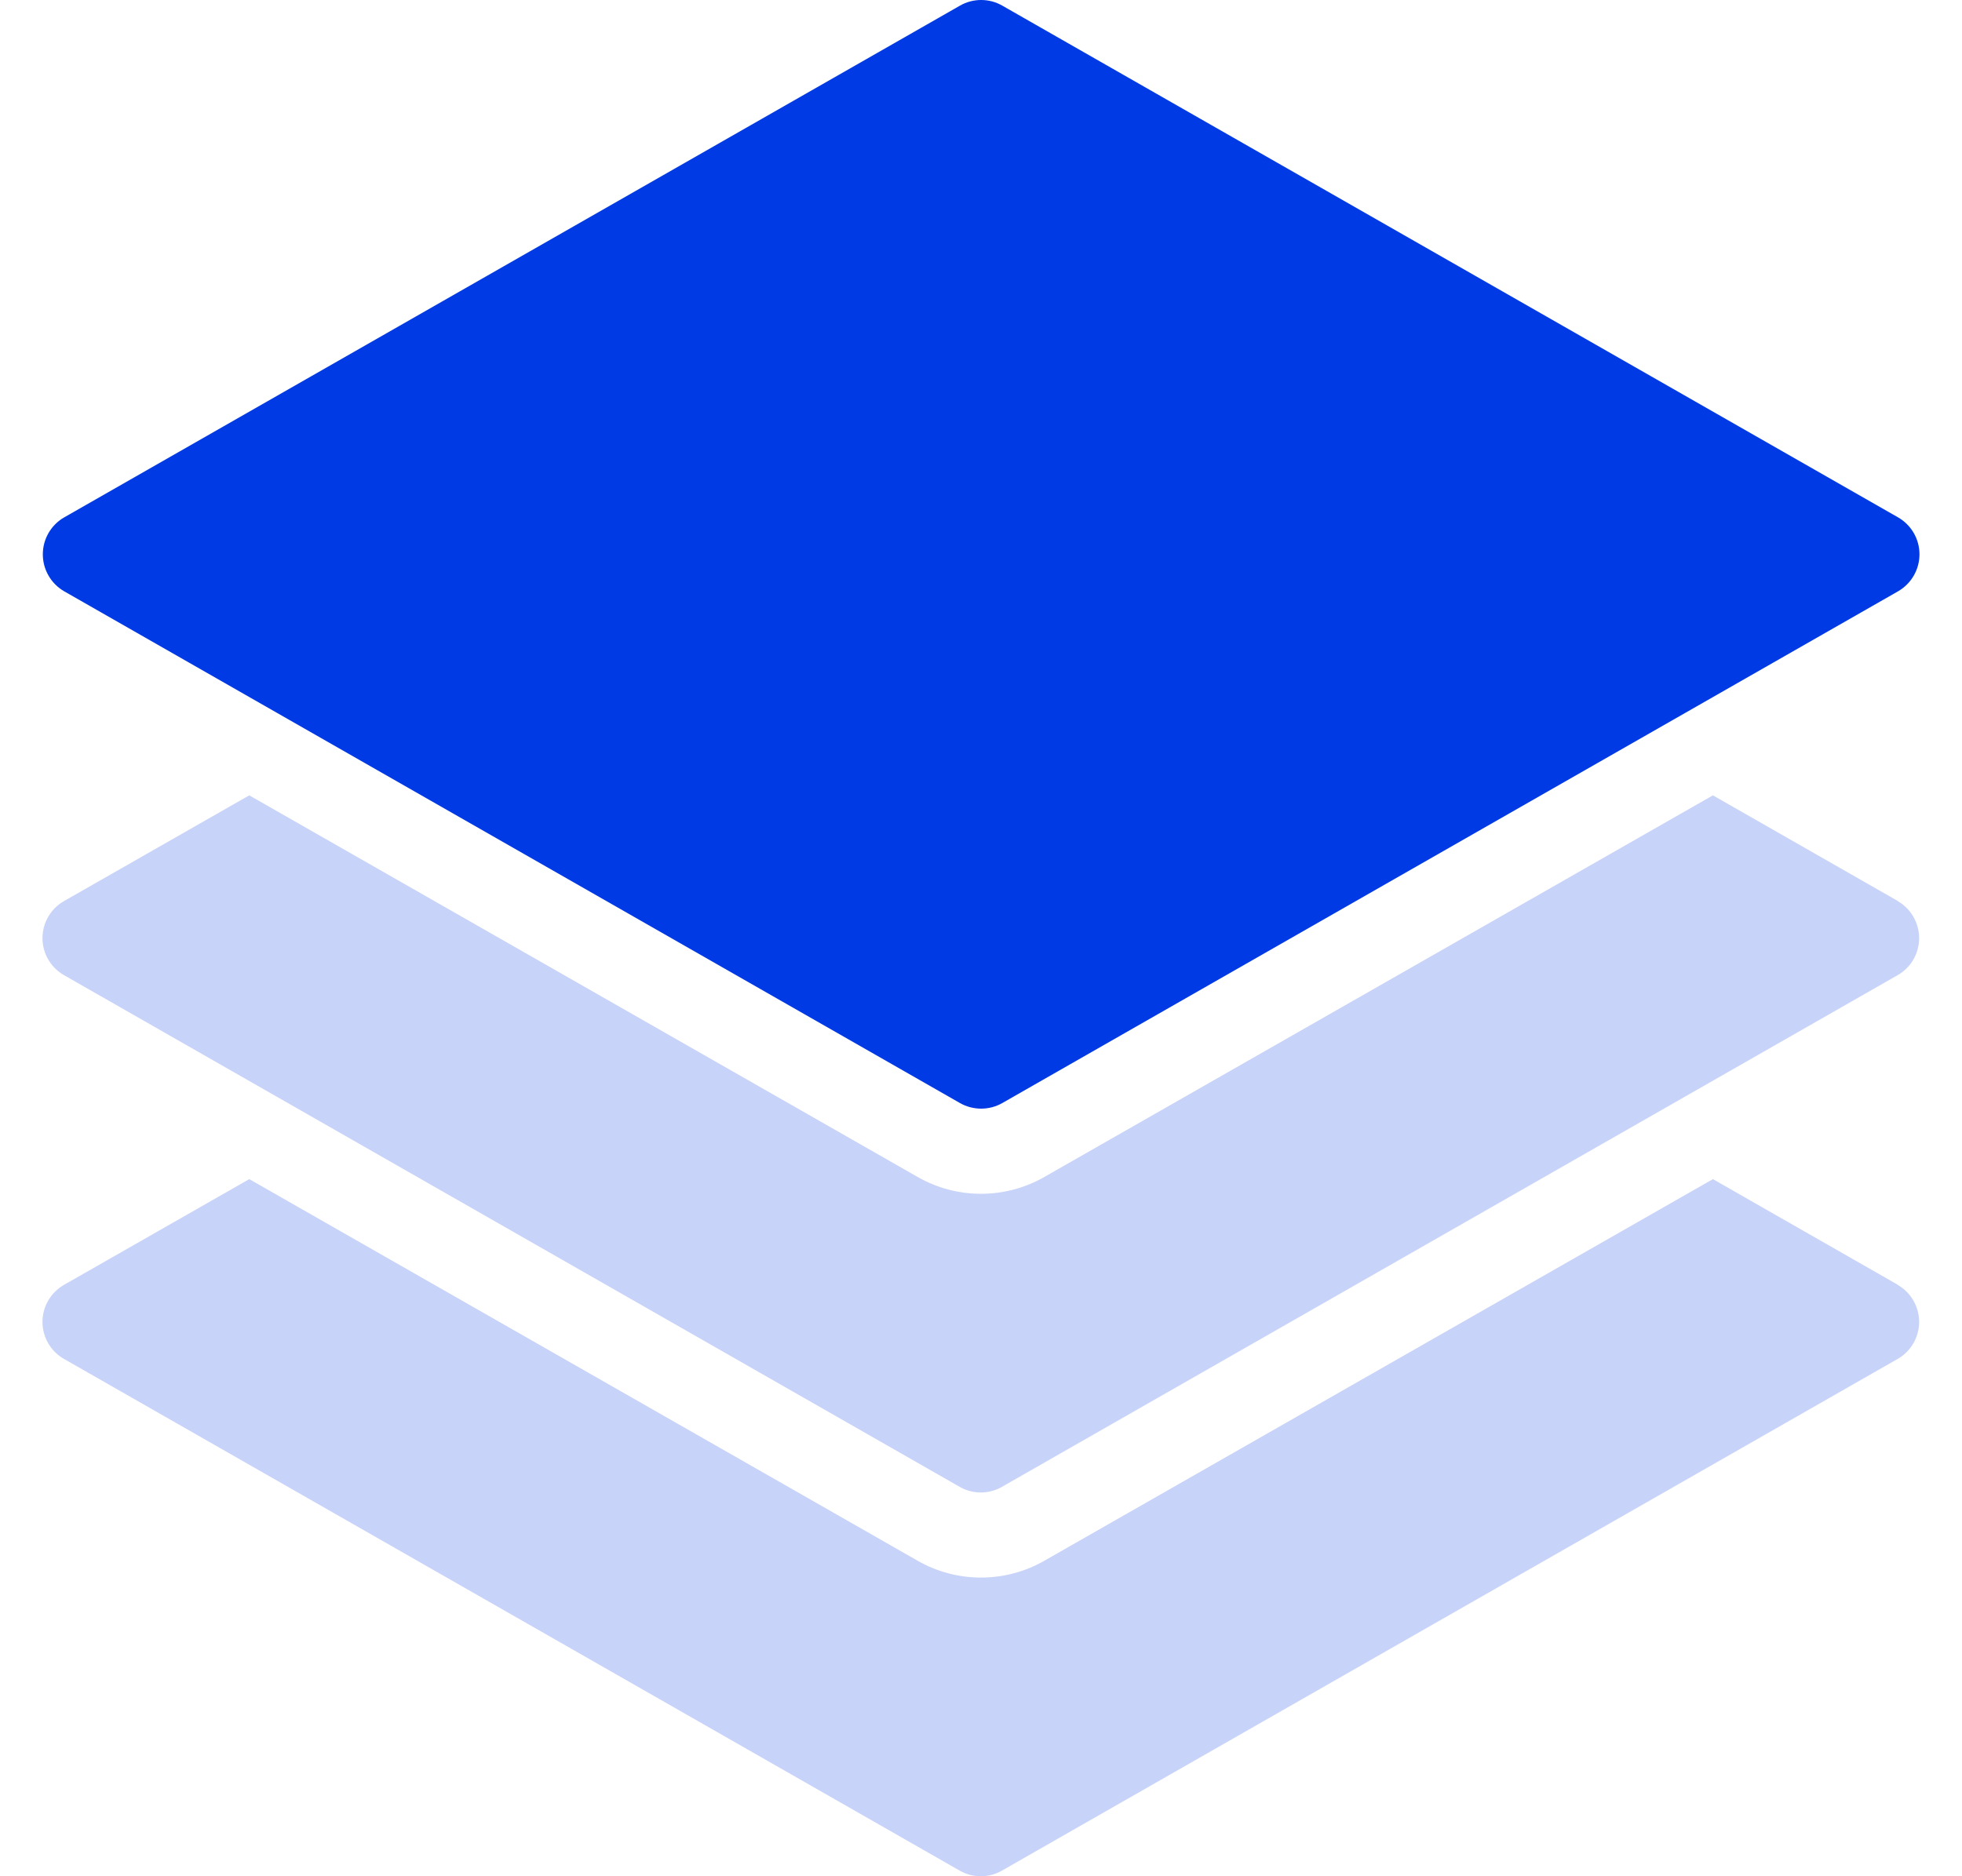
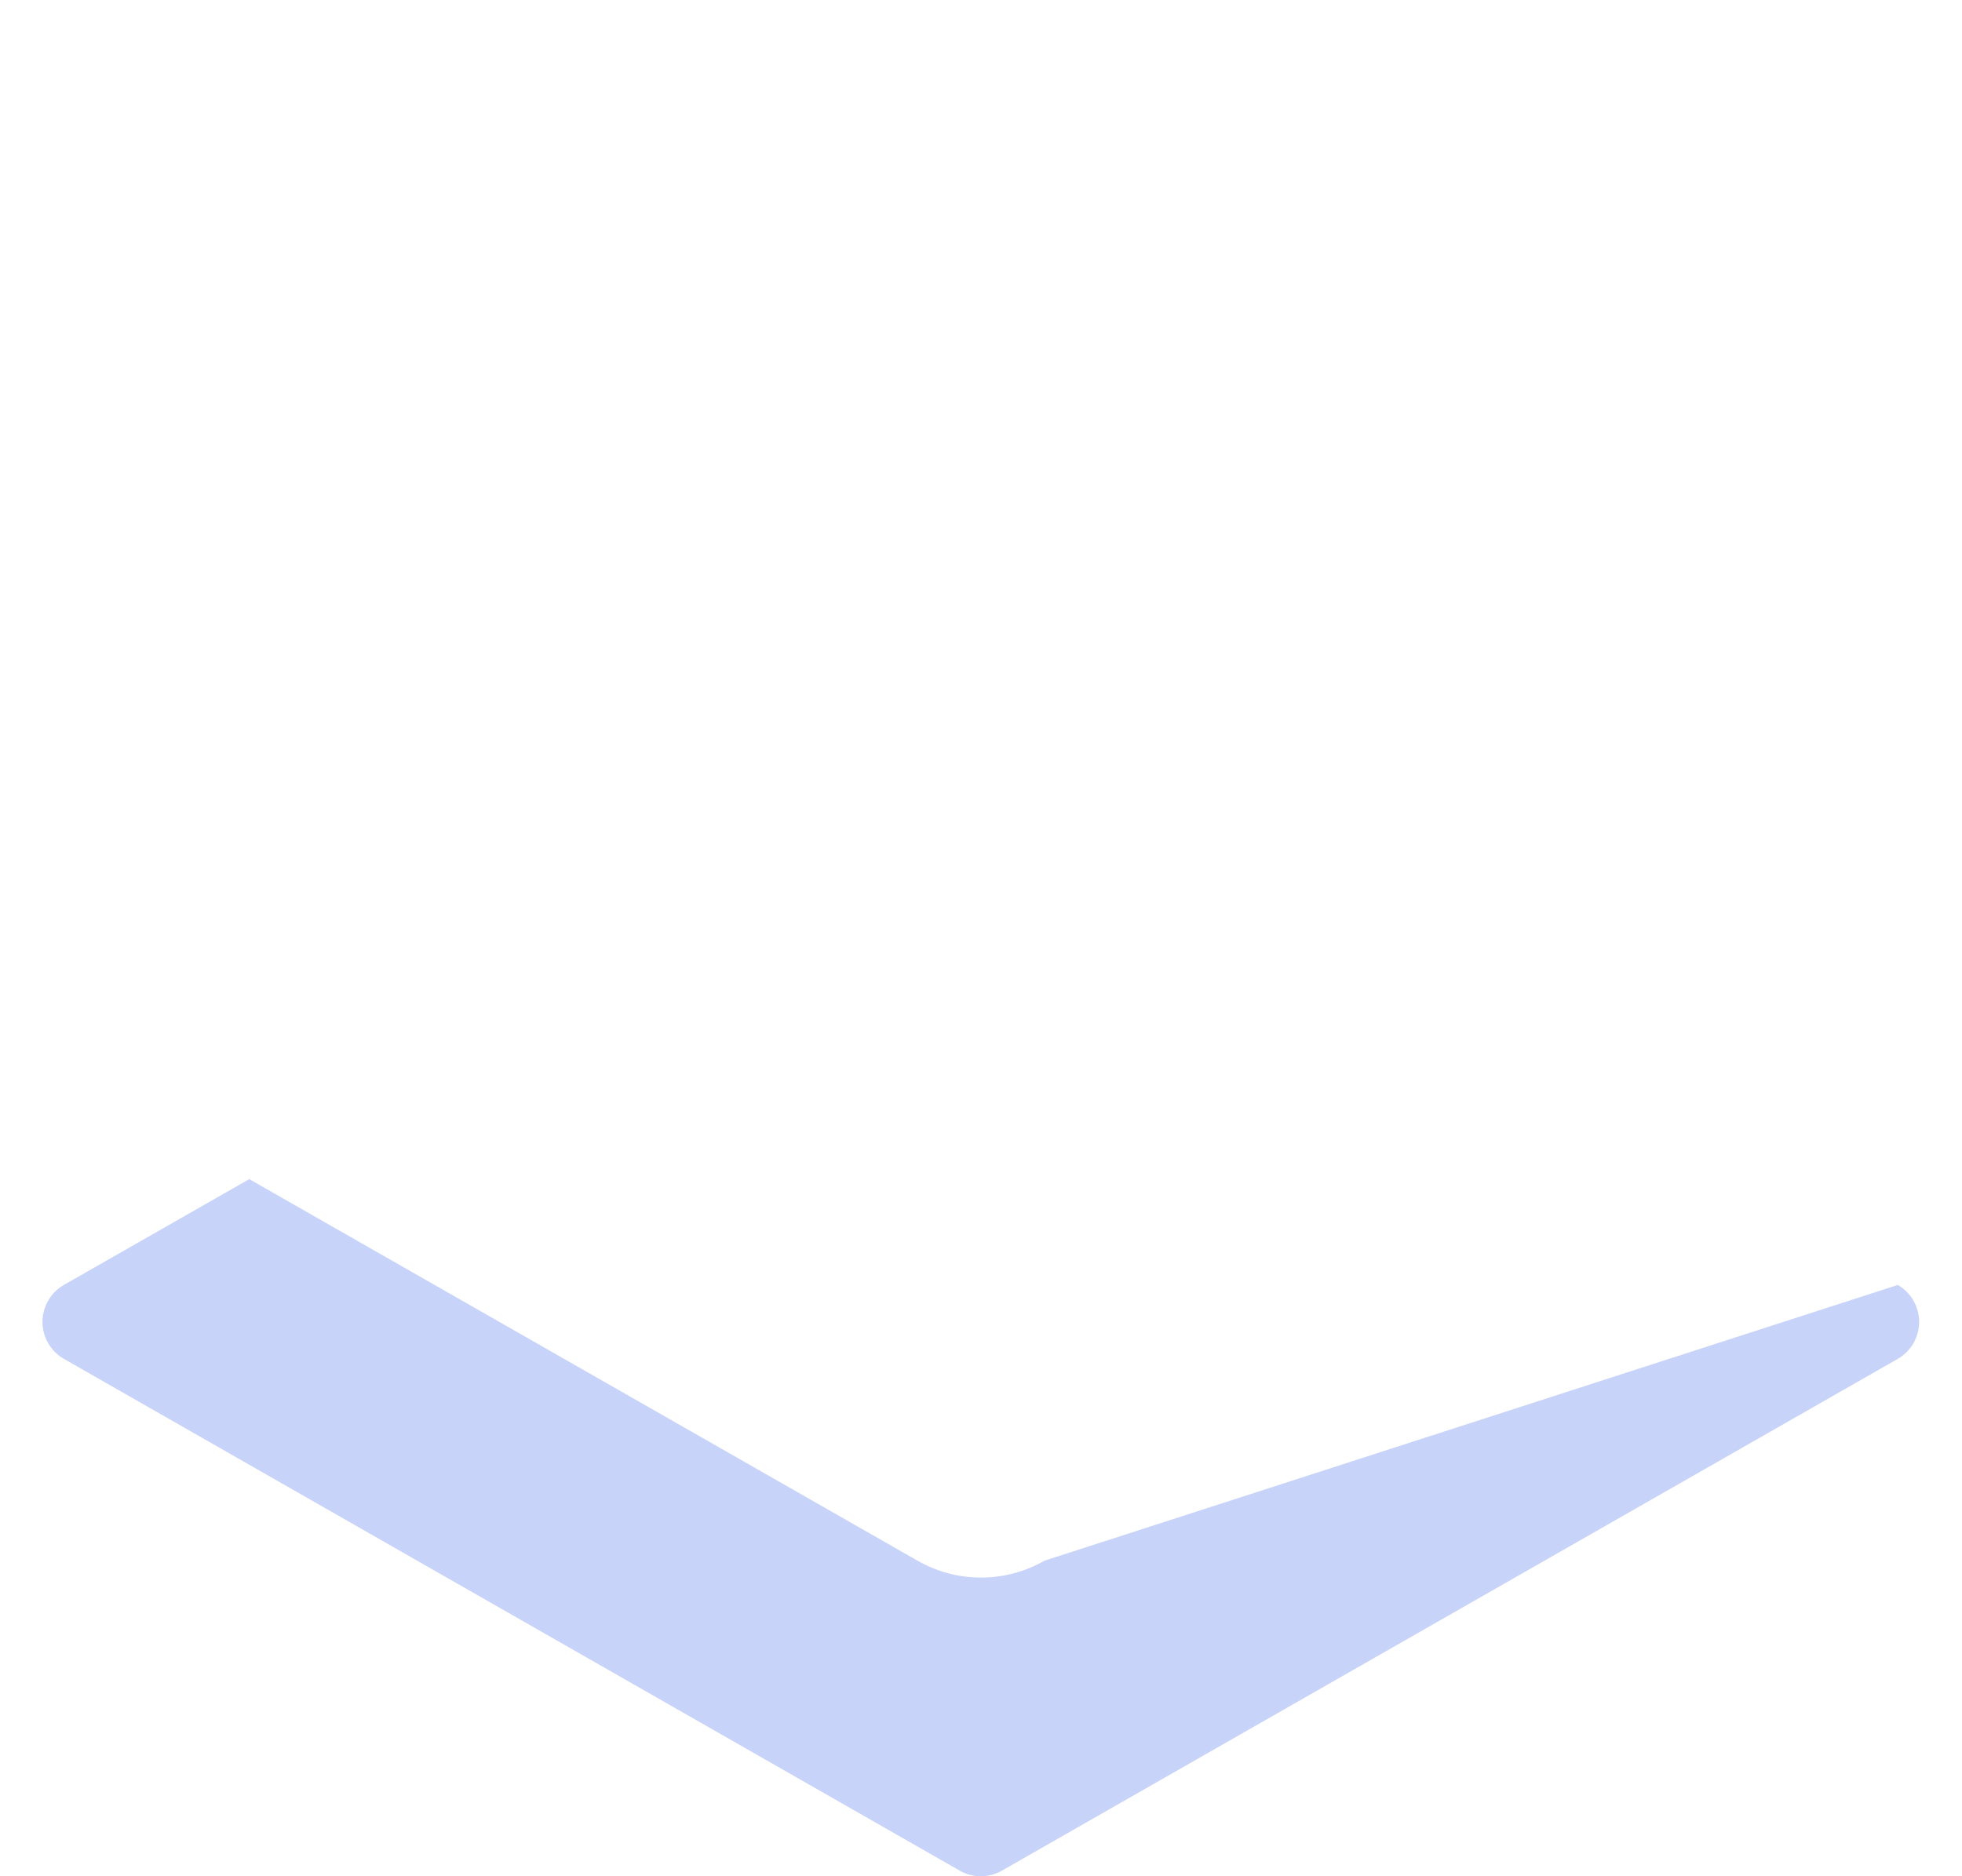
<svg xmlns="http://www.w3.org/2000/svg" width="46" height="44" viewBox="0 0 46 44" fill="none">
-   <path d="M44.499 30.132L40.16 27.652L24.488 36.6C24.035 36.86 23.522 36.996 23 36.996C22.477 36.996 21.965 36.86 21.512 36.6L5.844 27.652L1.5 30.132C1.347 30.22 1.219 30.346 1.131 30.499C1.043 30.651 0.996 30.824 0.996 31C0.996 31.177 1.043 31.35 1.131 31.502C1.219 31.654 1.347 31.781 1.5 31.868L22.5 43.868C22.651 43.955 22.822 44 22.995 44C23.169 44 23.34 43.955 23.491 43.868L44.492 31.868C44.645 31.781 44.772 31.654 44.86 31.502C44.948 31.35 44.995 31.177 44.995 31C44.995 30.824 44.948 30.651 44.86 30.499C44.772 30.346 44.645 30.22 44.492 30.132H44.499Z" fill="#C7D3F8" />
-   <path d="M44.499 21.132L40.16 18.652L24.488 27.6C24.035 27.86 23.522 27.996 23 27.996C22.477 27.996 21.965 27.86 21.512 27.6L5.844 18.652L1.5 21.132C1.347 21.22 1.219 21.346 1.131 21.499C1.043 21.651 0.996 21.824 0.996 22C0.996 22.177 1.043 22.35 1.131 22.502C1.219 22.654 1.347 22.781 1.5 22.868L22.5 34.868C22.651 34.955 22.822 35 22.995 35C23.169 35 23.34 34.955 23.491 34.868L44.492 22.868C44.645 22.781 44.772 22.654 44.86 22.502C44.948 22.35 44.995 22.177 44.995 22C44.995 21.824 44.948 21.651 44.86 21.499C44.772 21.346 44.645 21.22 44.492 21.132H44.499Z" fill="#C7D3F8" />
-   <path d="M44.499 12.132L23.499 0.132C23.348 0.045 23.177 0 23.003 0C22.829 0 22.658 0.045 22.507 0.132L1.507 12.132C1.354 12.219 1.227 12.345 1.139 12.498C1.05 12.65 1.004 12.823 1.004 13C1.004 13.176 1.05 13.349 1.139 13.501C1.227 13.654 1.354 13.78 1.507 13.868L22.507 25.868C22.658 25.954 22.829 25.999 23.003 25.999C23.177 25.999 23.348 25.954 23.499 25.868L44.499 13.868C44.652 13.78 44.779 13.654 44.868 13.501C44.956 13.349 45.003 13.176 45.003 13C45.003 12.823 44.956 12.65 44.868 12.498C44.779 12.345 44.652 12.219 44.499 12.132Z" fill="#003AE4" />
+   <path d="M44.499 30.132L24.488 36.6C24.035 36.86 23.522 36.996 23 36.996C22.477 36.996 21.965 36.86 21.512 36.6L5.844 27.652L1.5 30.132C1.347 30.22 1.219 30.346 1.131 30.499C1.043 30.651 0.996 30.824 0.996 31C0.996 31.177 1.043 31.35 1.131 31.502C1.219 31.654 1.347 31.781 1.5 31.868L22.5 43.868C22.651 43.955 22.822 44 22.995 44C23.169 44 23.34 43.955 23.491 43.868L44.492 31.868C44.645 31.781 44.772 31.654 44.86 31.502C44.948 31.35 44.995 31.177 44.995 31C44.995 30.824 44.948 30.651 44.86 30.499C44.772 30.346 44.645 30.22 44.492 30.132H44.499Z" fill="#C7D3F8" />
</svg>